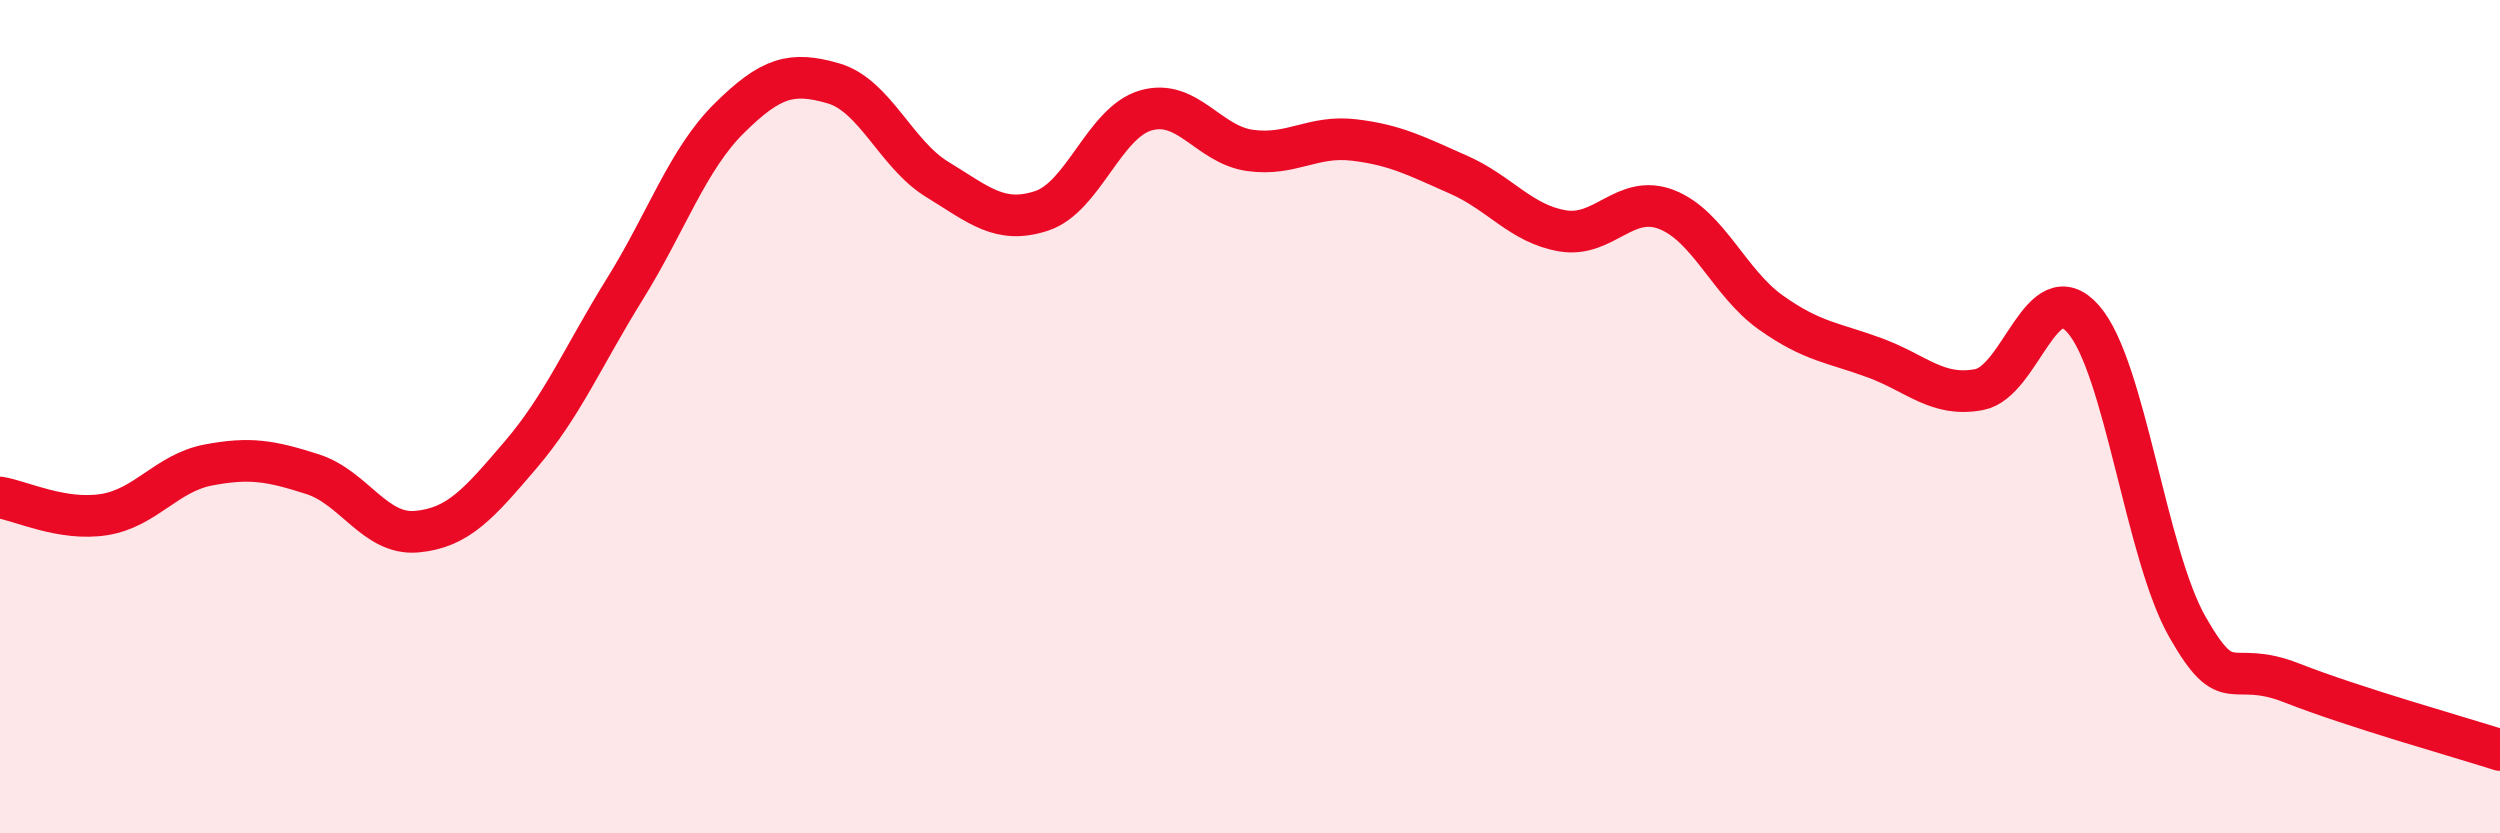
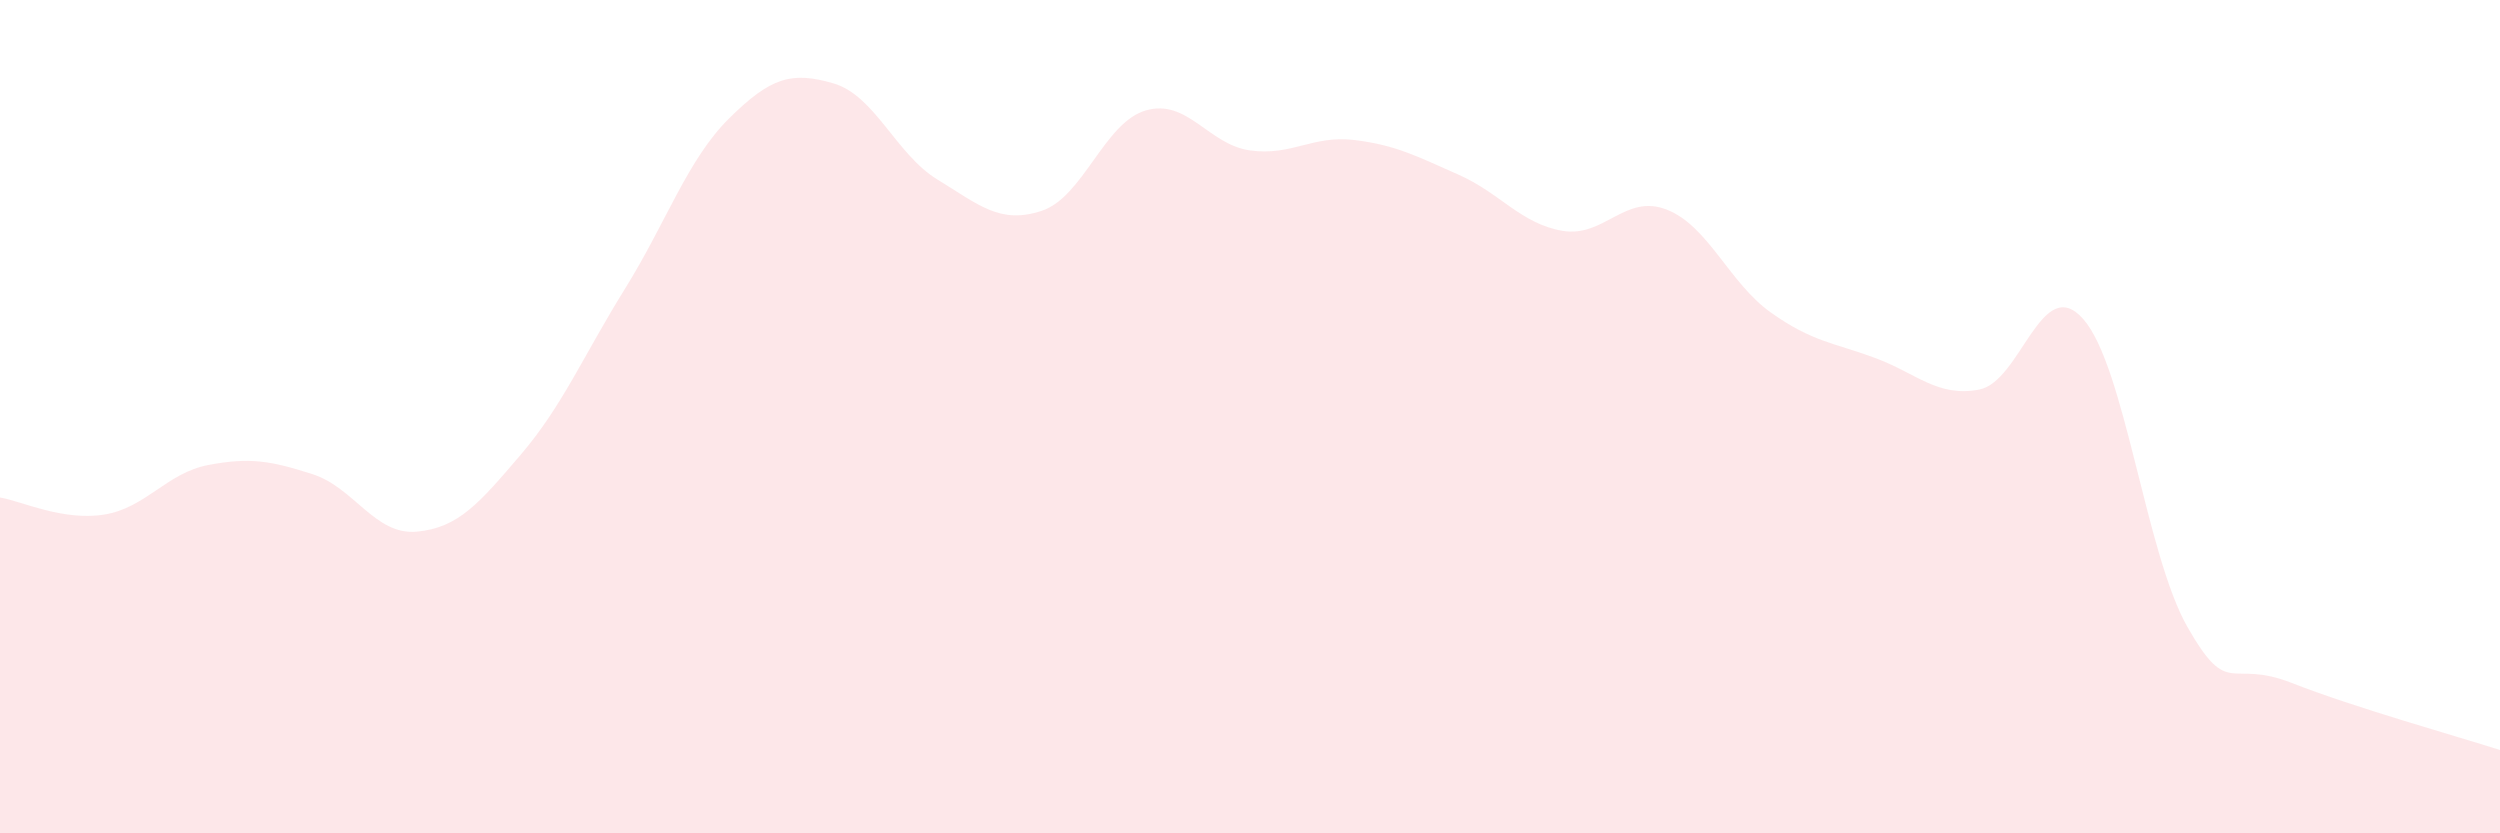
<svg xmlns="http://www.w3.org/2000/svg" width="60" height="20" viewBox="0 0 60 20">
  <path d="M 0,11.94 C 0.5,12.02 1.5,12.51 2.5,12.35 C 3.5,12.19 4,11.35 5,11.16 C 6,10.97 6.5,11.06 7.5,11.38 C 8.5,11.7 9,12.85 10,12.76 C 11,12.67 11.5,12.08 12.5,10.91 C 13.5,9.74 14,8.54 15,6.93 C 16,5.32 16.5,3.83 17.5,2.84 C 18.5,1.85 19,1.71 20,2 C 21,2.29 21.5,3.7 22.5,4.31 C 23.5,4.92 24,5.39 25,5.06 C 26,4.73 26.5,2.94 27.5,2.65 C 28.5,2.36 29,3.47 30,3.61 C 31,3.75 31.5,3.24 32.5,3.36 C 33.5,3.48 34,3.75 35,4.19 C 36,4.63 36.5,5.37 37.5,5.54 C 38.5,5.71 39,4.64 40,5.03 C 41,5.42 41.5,6.79 42.5,7.5 C 43.5,8.21 44,8.22 45,8.59 C 46,8.96 46.5,9.54 47.5,9.35 C 48.5,9.16 49,6.52 50,7.66 C 51,8.8 51.5,13.3 52.5,15.05 C 53.5,16.8 53.5,15.8 55,16.39 C 56.5,16.98 59,17.68 60,18L60 20L0 20Z" fill="#EB0A25" opacity="0.1" stroke-linecap="round" stroke-linejoin="round" />
-   <path d="M 0,11.94 C 0.5,12.02 1.5,12.51 2.5,12.35 C 3.5,12.19 4,11.35 5,11.16 C 6,10.97 6.5,11.06 7.5,11.38 C 8.5,11.7 9,12.85 10,12.76 C 11,12.67 11.5,12.08 12.5,10.91 C 13.5,9.74 14,8.54 15,6.93 C 16,5.32 16.5,3.83 17.5,2.84 C 18.5,1.85 19,1.71 20,2 C 21,2.29 21.5,3.7 22.5,4.31 C 23.5,4.92 24,5.39 25,5.06 C 26,4.73 26.5,2.94 27.5,2.65 C 28.5,2.36 29,3.47 30,3.61 C 31,3.75 31.5,3.24 32.5,3.36 C 33.5,3.48 34,3.75 35,4.19 C 36,4.63 36.5,5.37 37.5,5.54 C 38.5,5.71 39,4.64 40,5.03 C 41,5.42 41.5,6.79 42.5,7.5 C 43.5,8.21 44,8.22 45,8.59 C 46,8.96 46.5,9.54 47.5,9.35 C 48.5,9.16 49,6.52 50,7.66 C 51,8.8 51.5,13.3 52.5,15.05 C 53.5,16.8 53.5,15.8 55,16.39 C 56.5,16.98 59,17.68 60,18" stroke="#EB0A25" stroke-width="1" fill="none" stroke-linecap="round" stroke-linejoin="round" />
</svg>